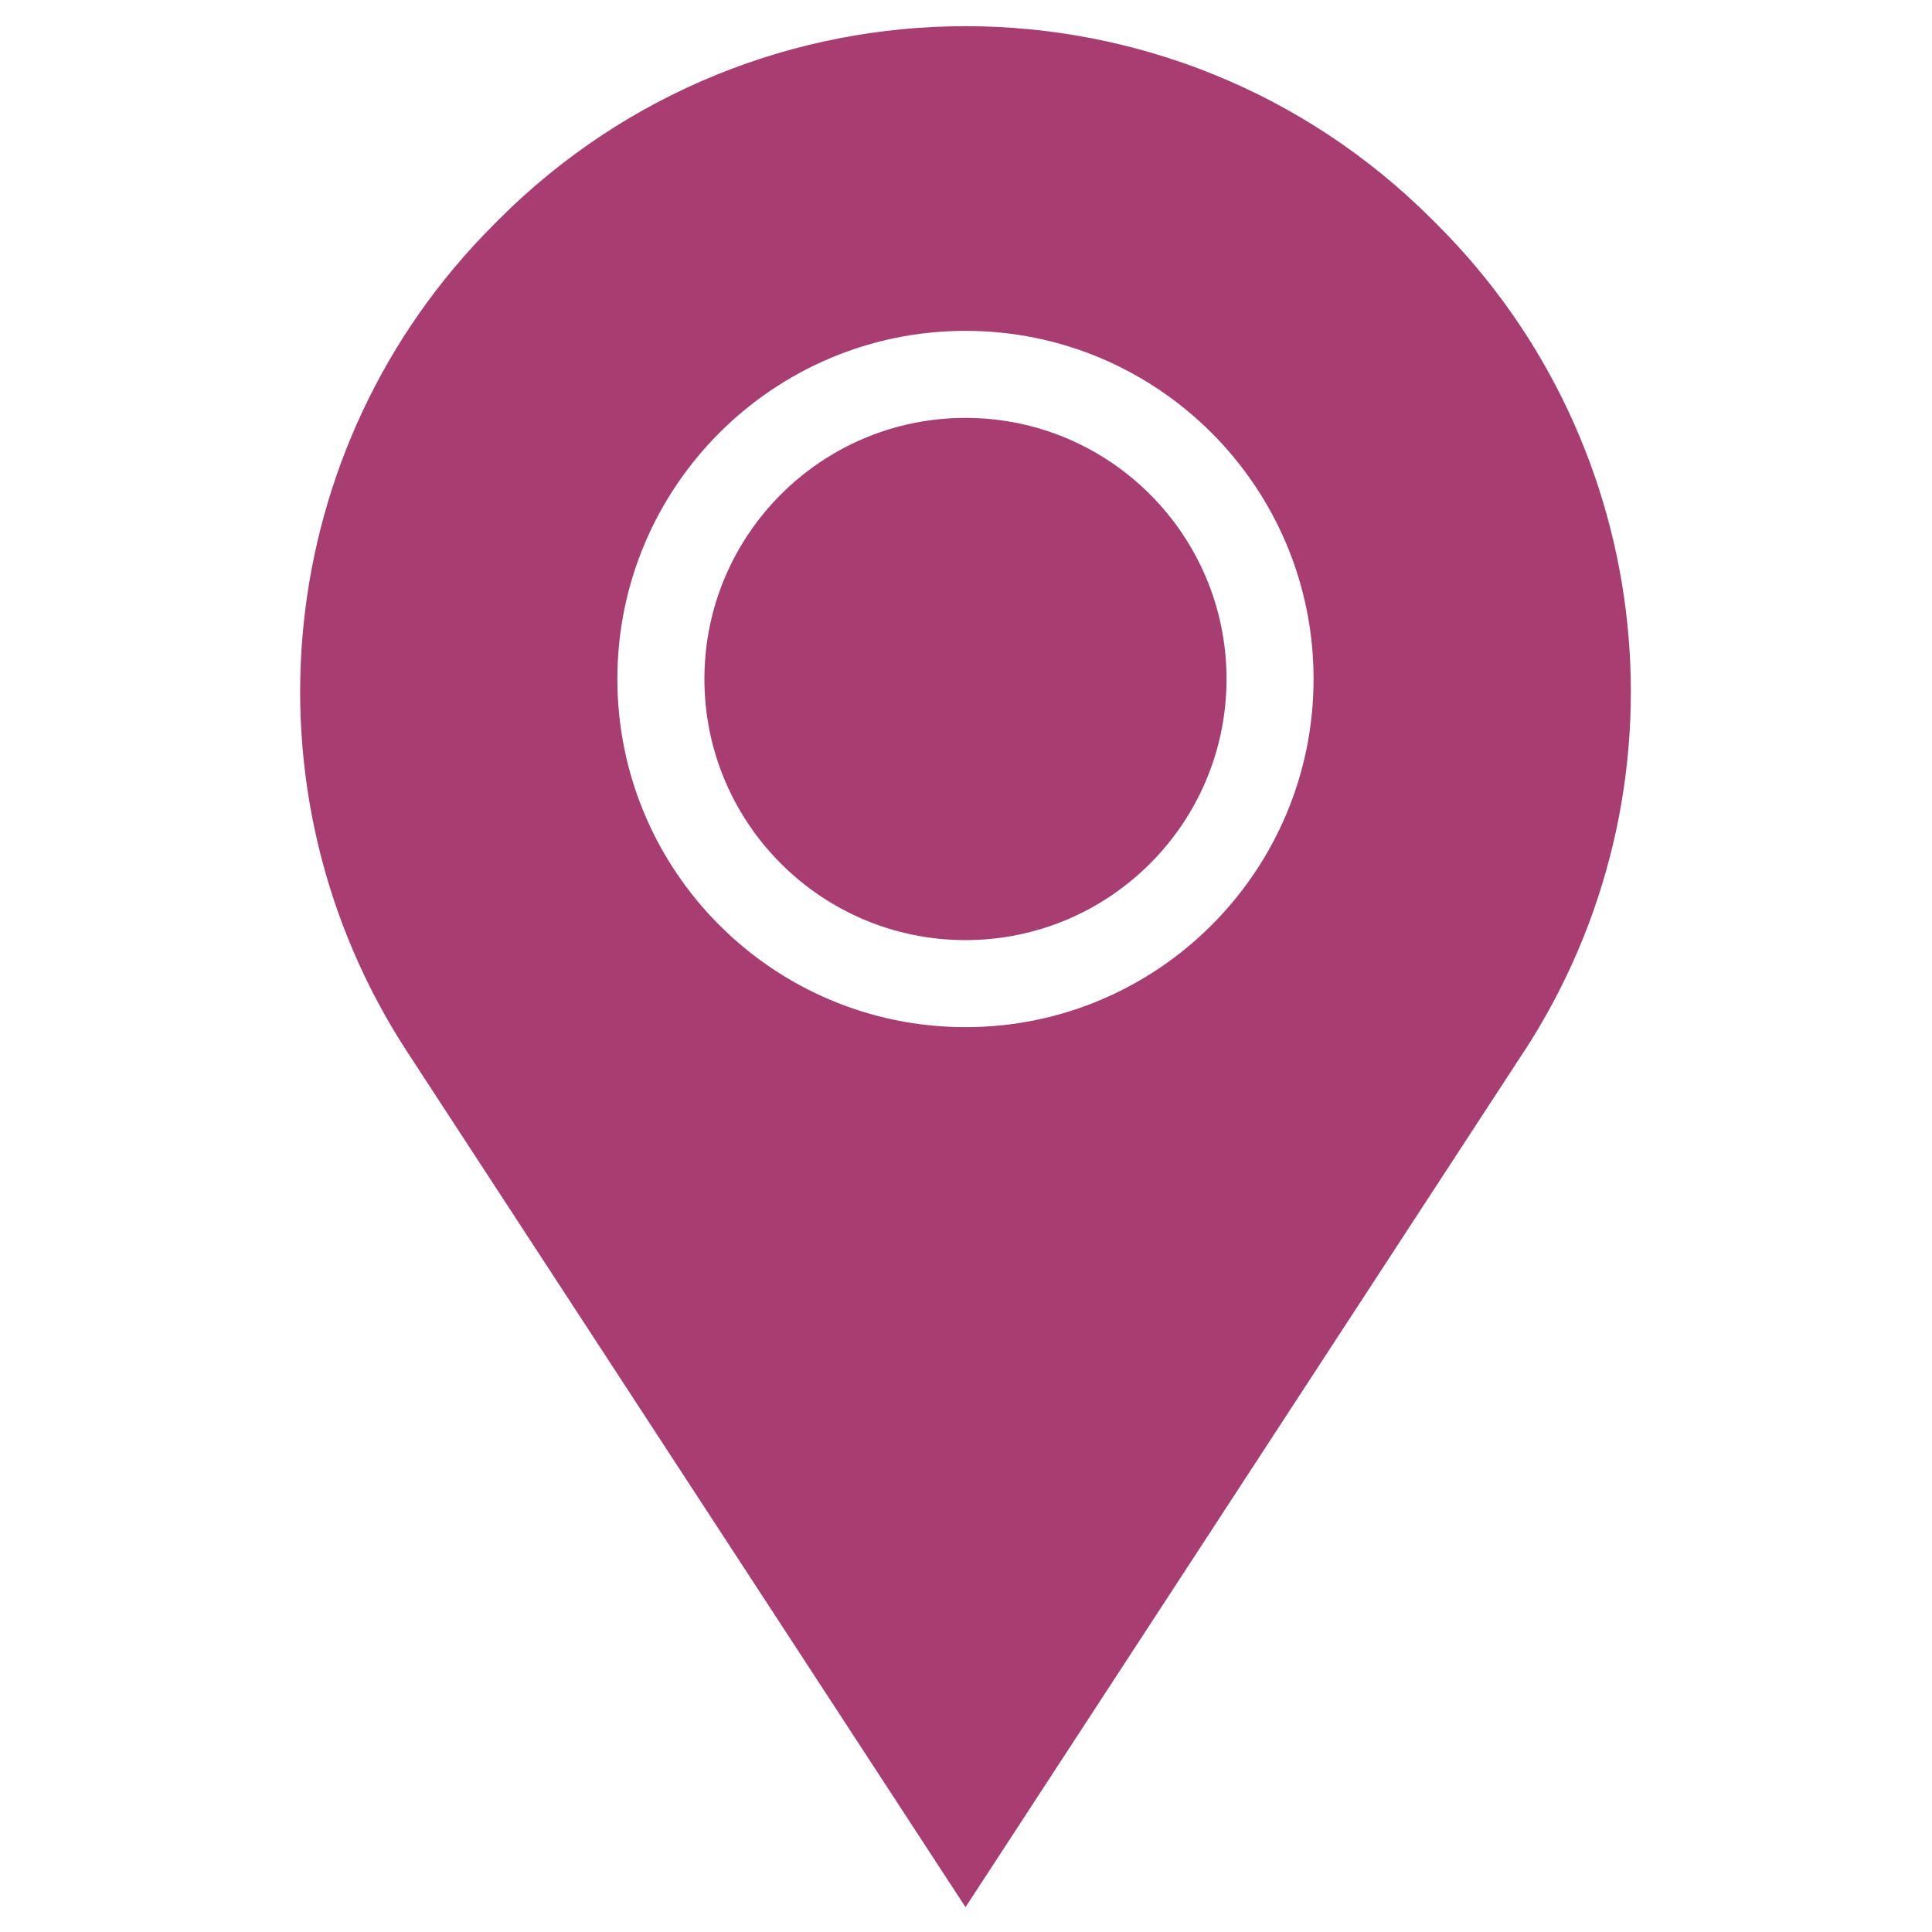
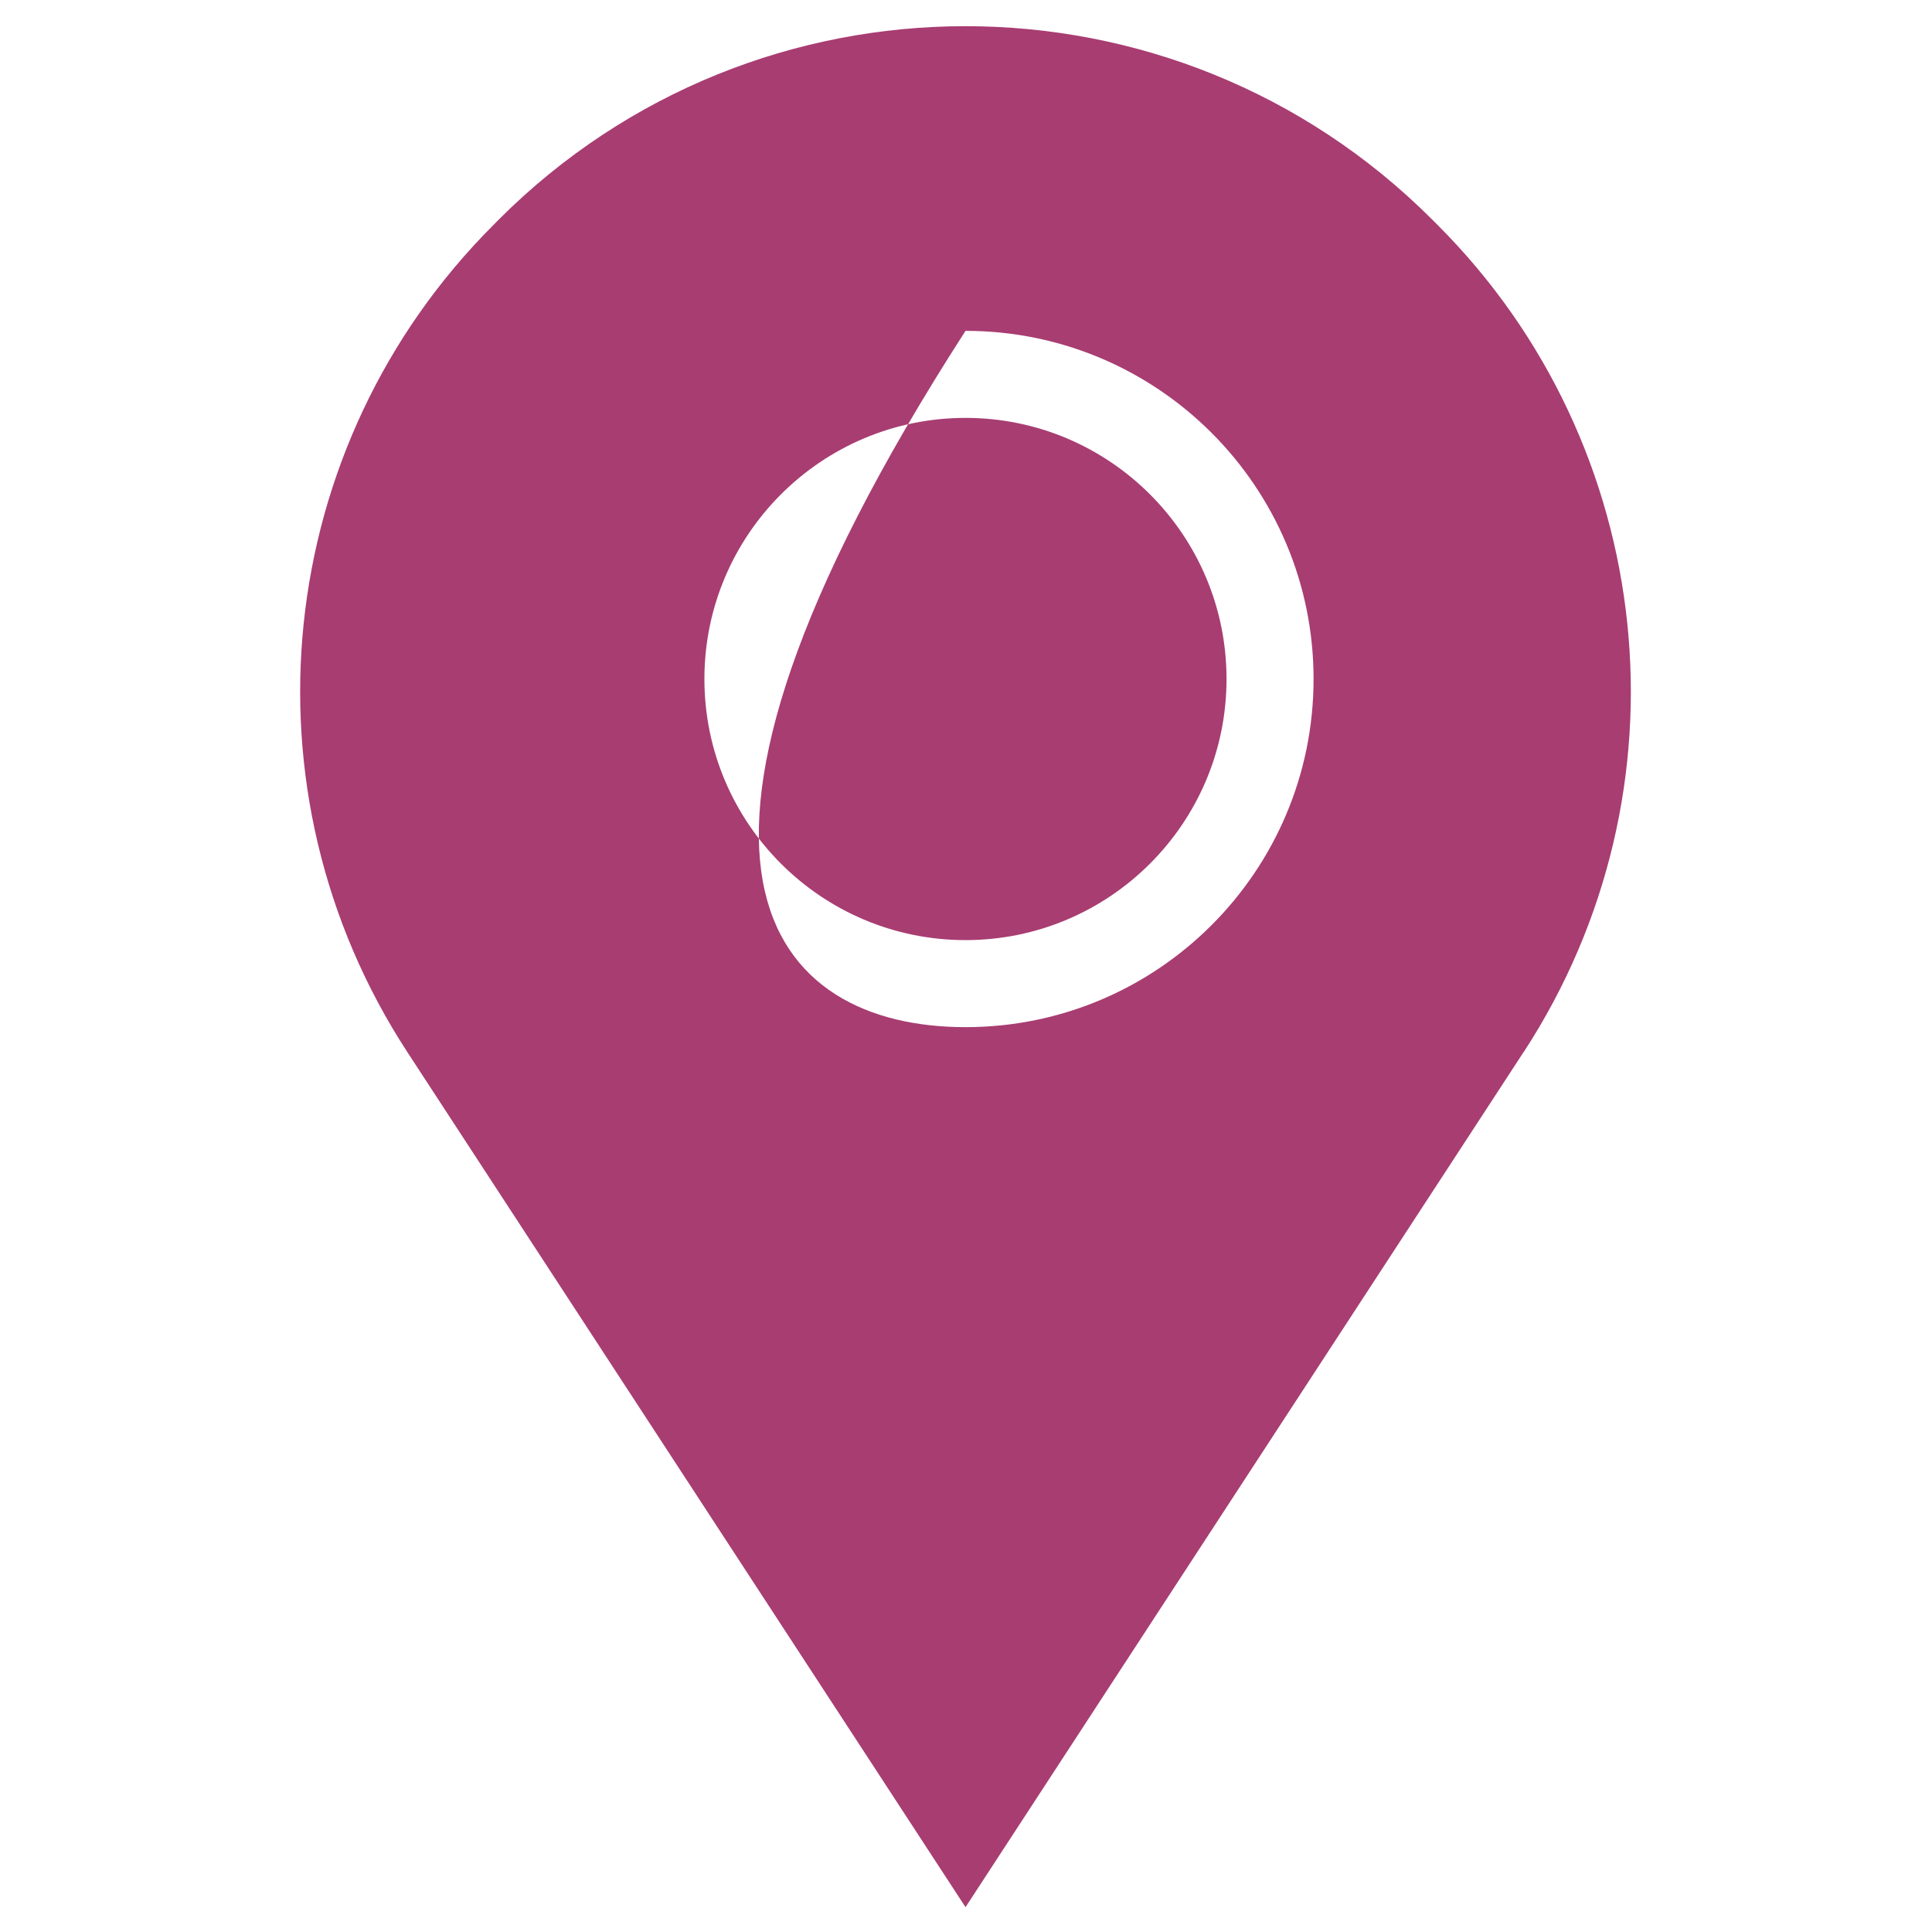
<svg xmlns="http://www.w3.org/2000/svg" width="20" height="20" viewBox="0 0 20 20" fill="none">
-   <path fill-rule="evenodd" clip-rule="evenodd" d="M15.771 10.893L9.995 19.743L4.218 10.893C2.452 8.187 2.823 4.613 5.108 2.329C5.127 2.31 5.146 2.291 5.164 2.272C7.832 -0.396 12.158 -0.396 14.825 2.272C14.844 2.291 14.863 2.31 14.882 2.329C17.166 4.613 17.538 8.187 15.772 10.893H15.771ZM9.995 3.425C8.005 3.425 6.391 5.04 6.391 7.029C6.391 9.018 8.005 10.633 9.995 10.633C11.984 10.633 13.598 9.018 13.598 7.029C13.598 5.04 11.984 3.425 9.995 3.425ZM9.995 4.326C11.486 4.326 12.697 5.537 12.697 7.029C12.697 8.521 11.486 9.732 9.995 9.732C8.503 9.732 7.292 8.521 7.292 7.029C7.292 5.537 8.503 4.326 9.995 4.326Z" fill="#A83D72" />
+   <path fill-rule="evenodd" clip-rule="evenodd" d="M15.771 10.893L9.995 19.743L4.218 10.893C2.452 8.187 2.823 4.613 5.108 2.329C5.127 2.31 5.146 2.291 5.164 2.272C7.832 -0.396 12.158 -0.396 14.825 2.272C14.844 2.291 14.863 2.31 14.882 2.329C17.166 4.613 17.538 8.187 15.772 10.893H15.771ZM9.995 3.425C6.391 9.018 8.005 10.633 9.995 10.633C11.984 10.633 13.598 9.018 13.598 7.029C13.598 5.04 11.984 3.425 9.995 3.425ZM9.995 4.326C11.486 4.326 12.697 5.537 12.697 7.029C12.697 8.521 11.486 9.732 9.995 9.732C8.503 9.732 7.292 8.521 7.292 7.029C7.292 5.537 8.503 4.326 9.995 4.326Z" fill="#A83D72" />
</svg>